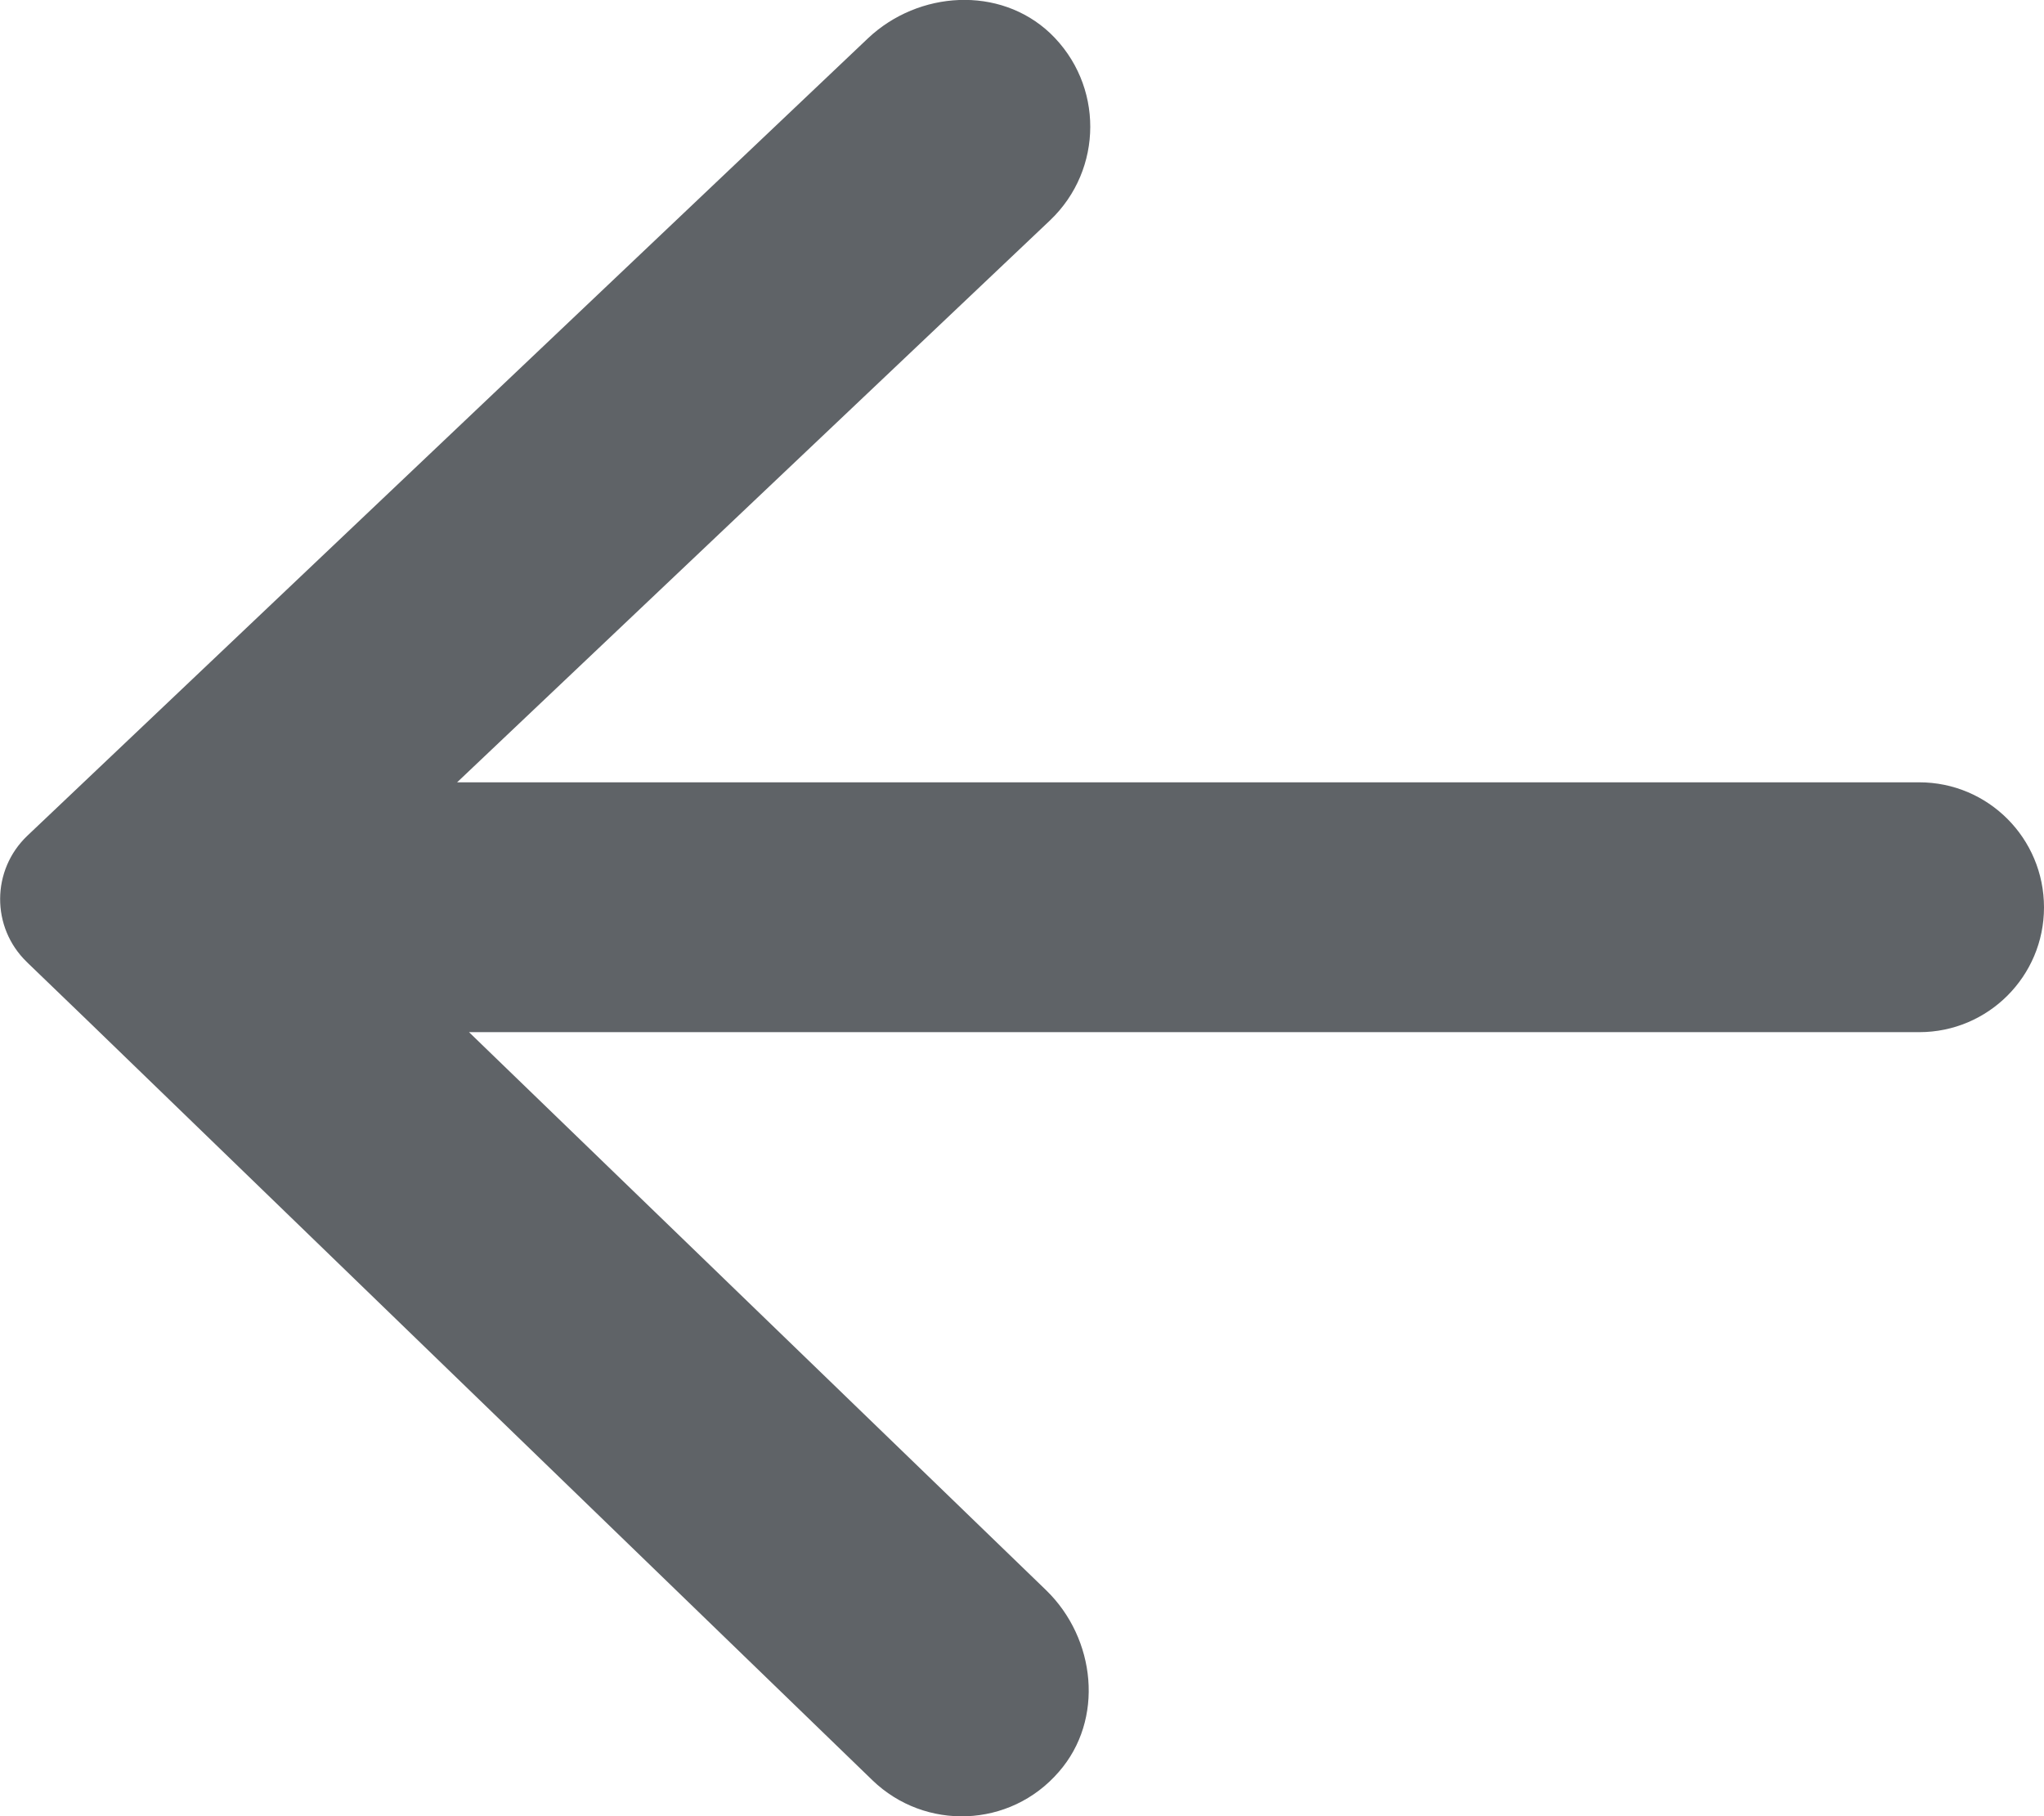
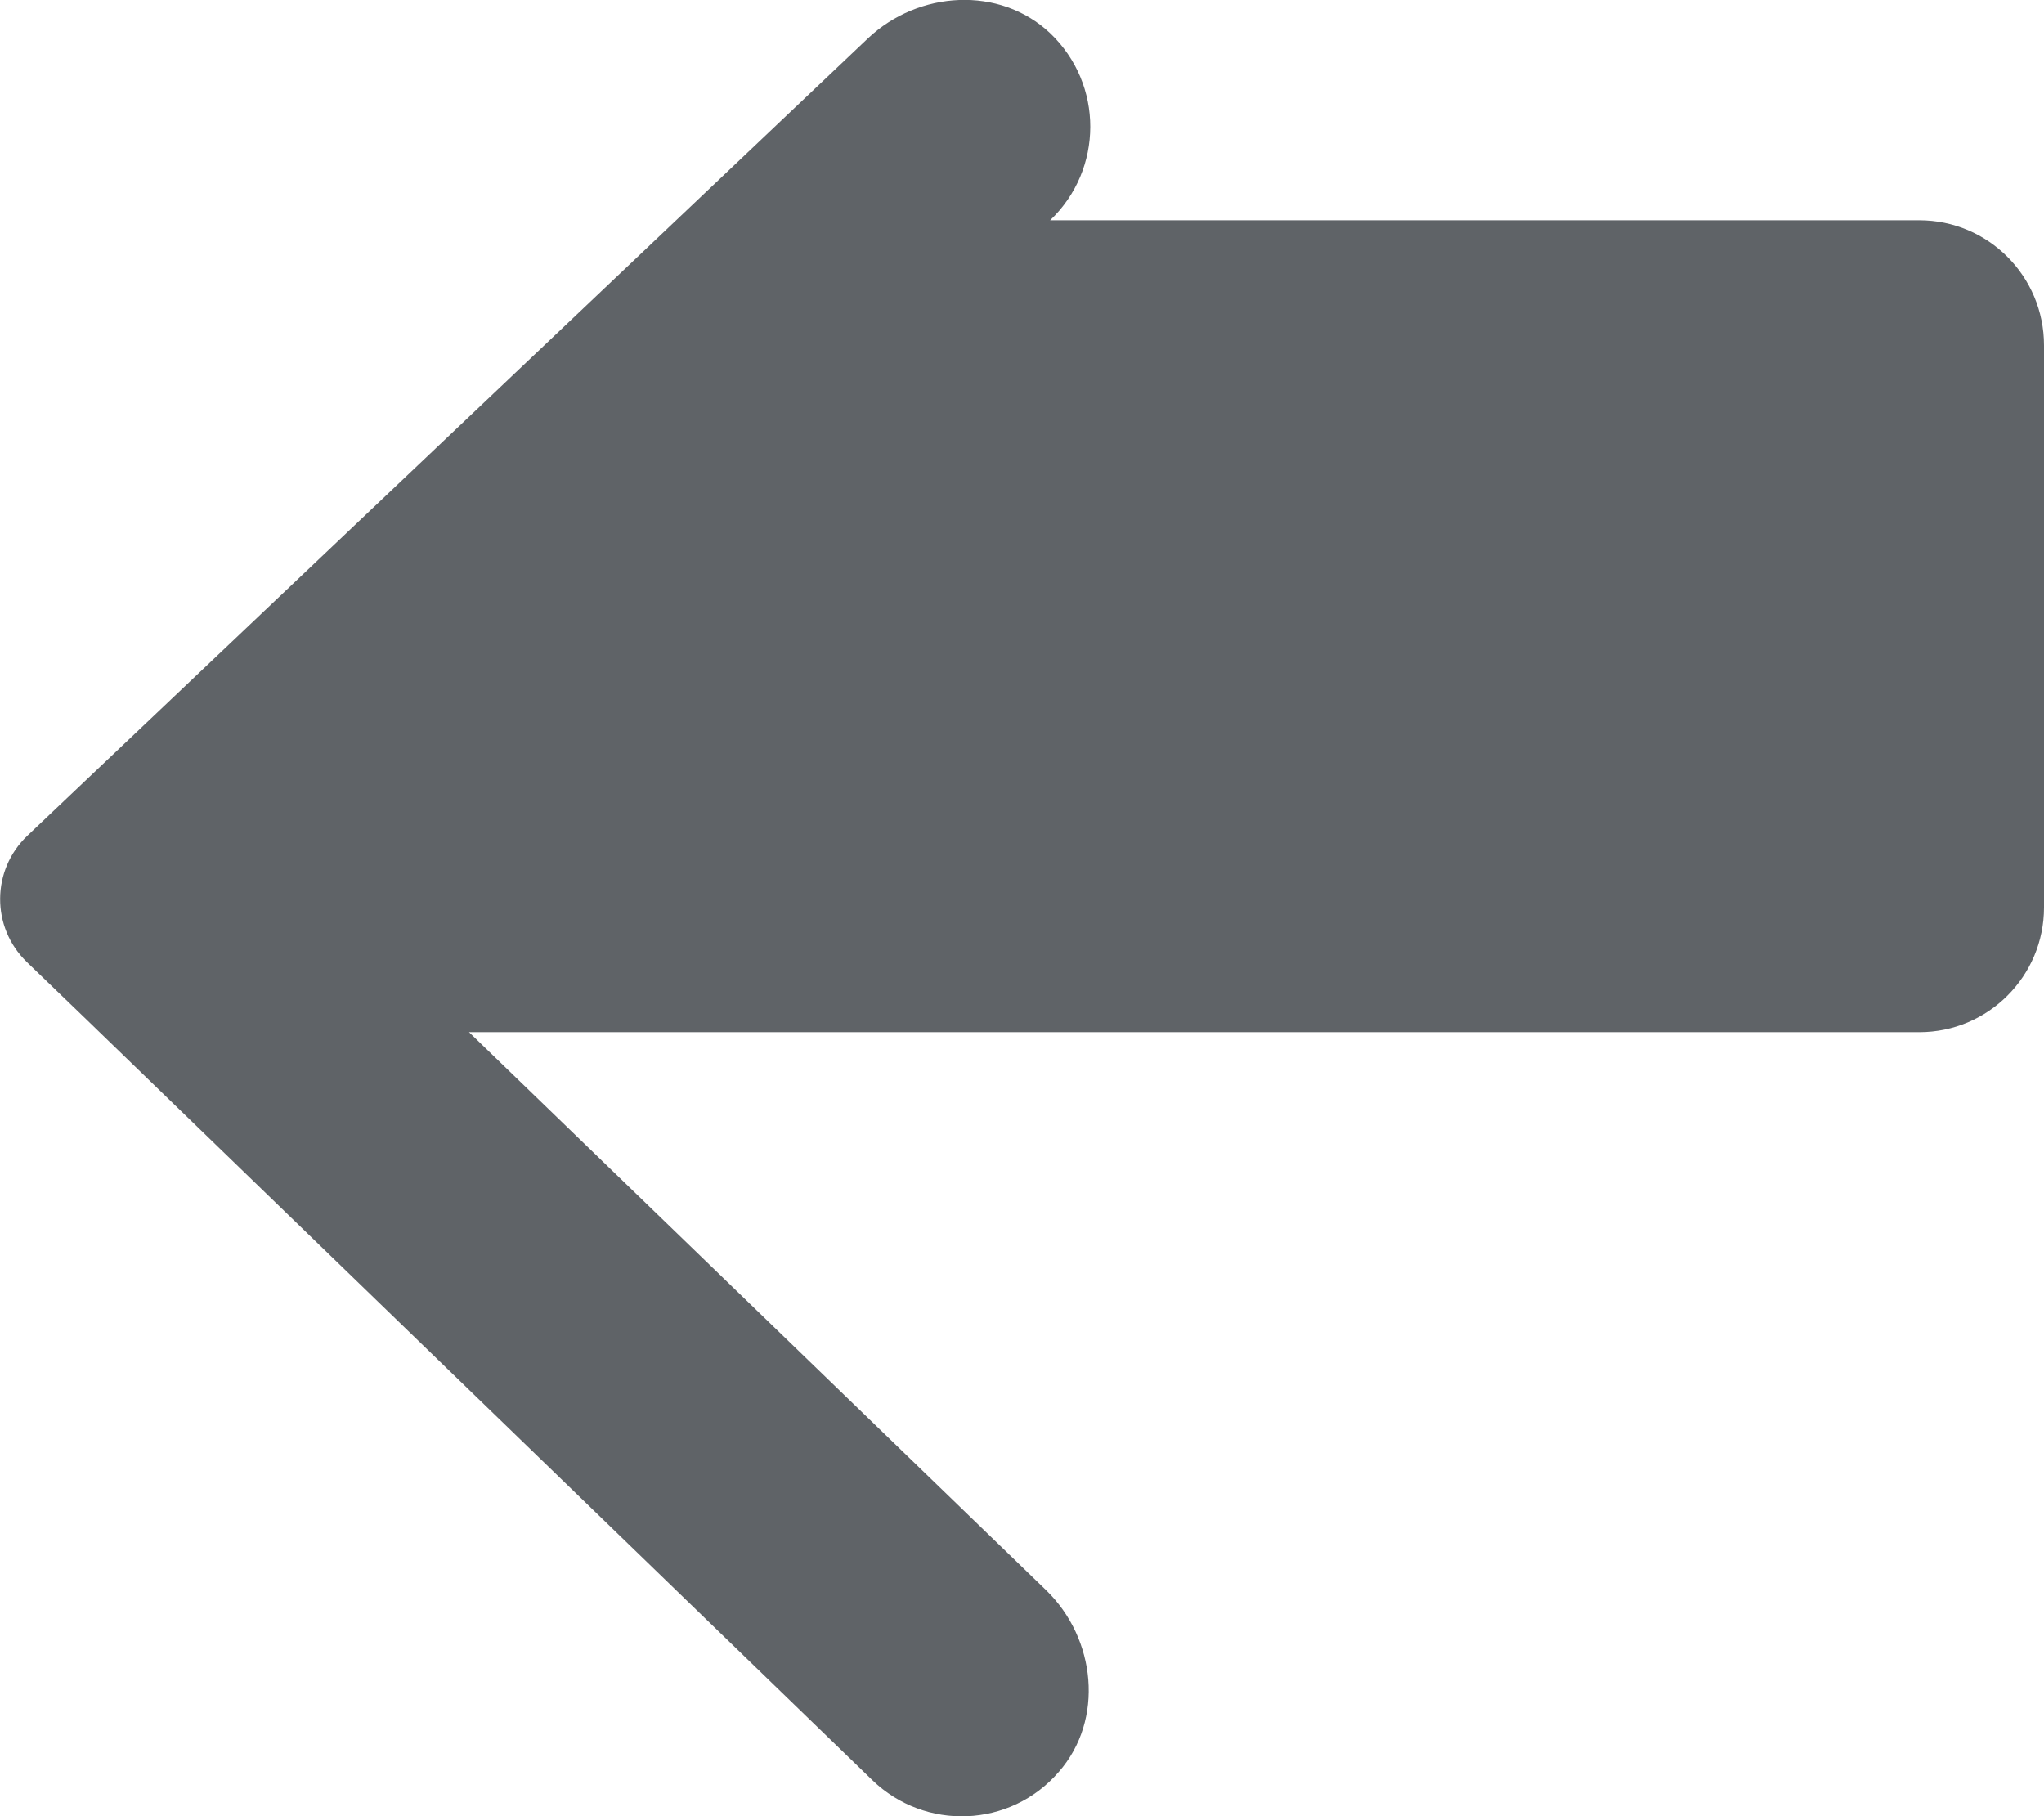
<svg xmlns="http://www.w3.org/2000/svg" id="a" fill="#5F6367" viewBox="0 0 56.7 50.38">
-   <path d="M56.7,25.17c0,1.91-1.55,3.46-3.46,3.46H13.01l16.01,15.48c1.38,1.34,1.62,3.59,.35,5.04-1.35,1.56-3.71,1.64-5.17,.23L2.42,28.3l-1.64-1.58-.04-.04c-.99-.96-.98-2.55,.02-3.5L24.08,1.06c1.4-1.32,3.65-1.46,5.05-.14,1.49,1.42,1.48,3.78,0,5.19L12.68,21.7H53.24c1.91,0,3.46,1.55,3.46,3.47Z" />
+   <path d="M56.7,25.17c0,1.91-1.55,3.46-3.46,3.46H13.01l16.01,15.48c1.38,1.34,1.62,3.59,.35,5.04-1.35,1.56-3.71,1.64-5.17,.23L2.42,28.3l-1.64-1.58-.04-.04c-.99-.96-.98-2.55,.02-3.5L24.08,1.06c1.4-1.32,3.65-1.46,5.05-.14,1.49,1.42,1.48,3.78,0,5.19H53.24c1.91,0,3.46,1.55,3.46,3.47Z" />
</svg>